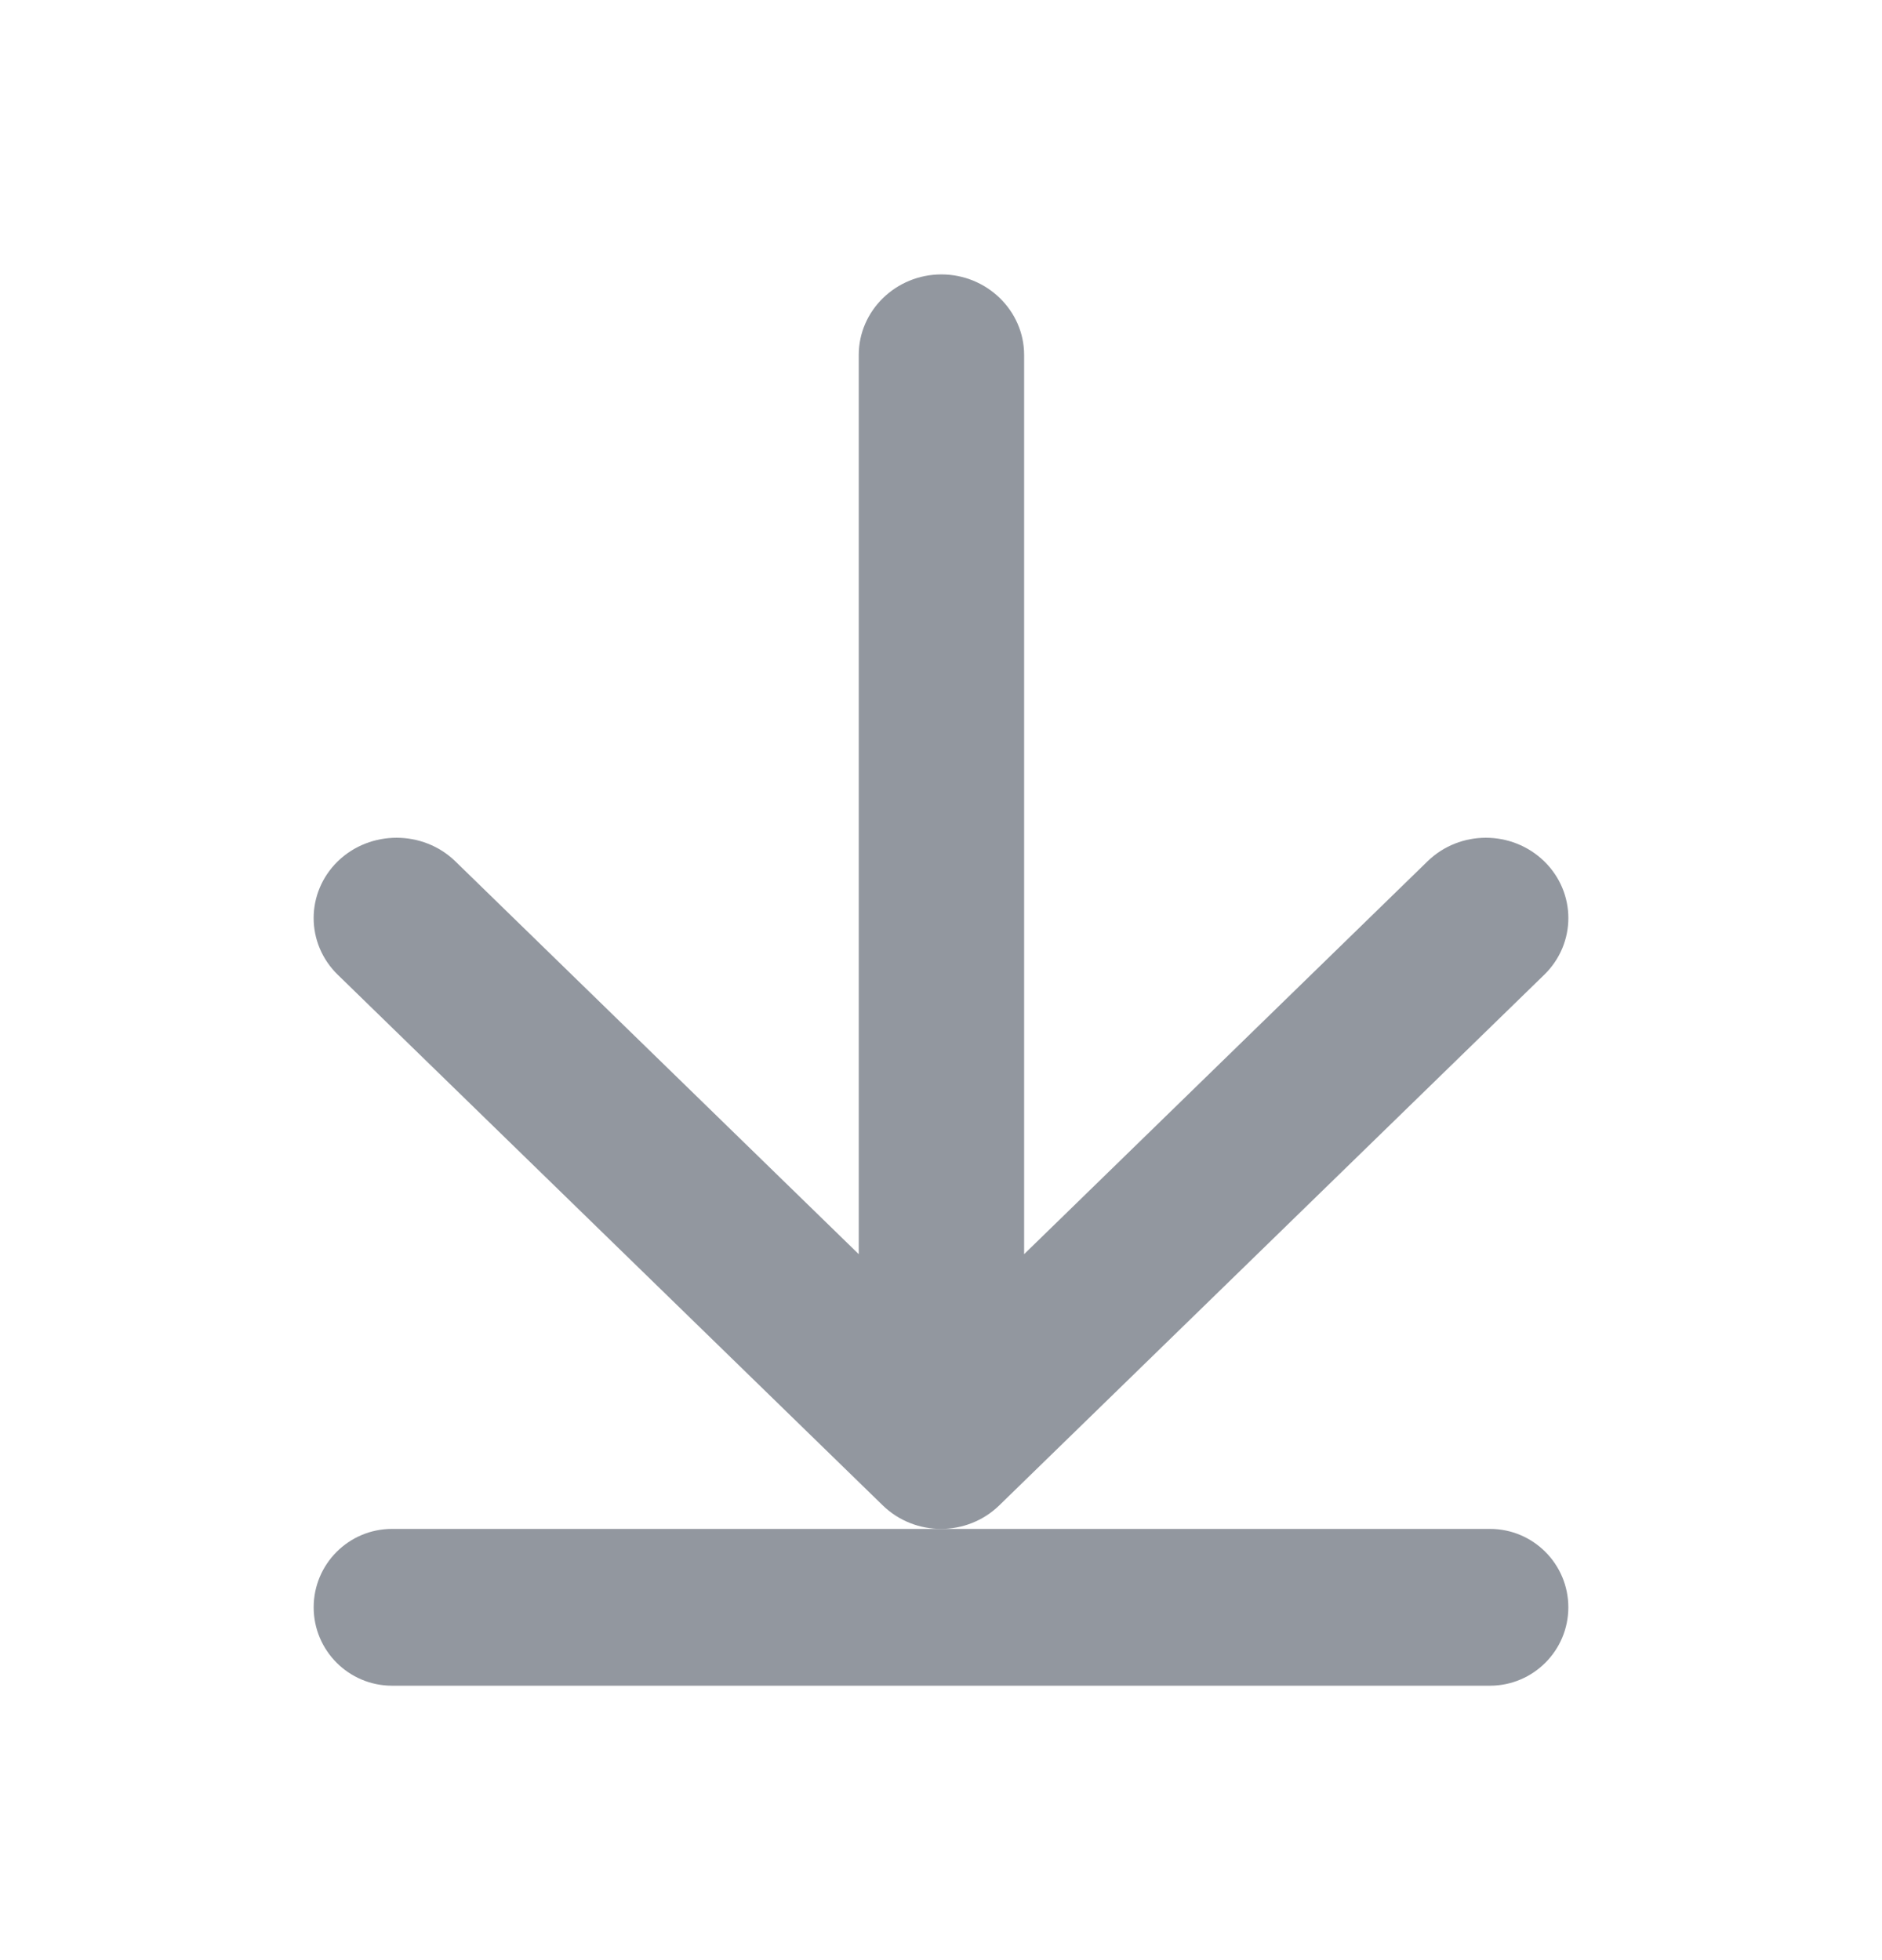
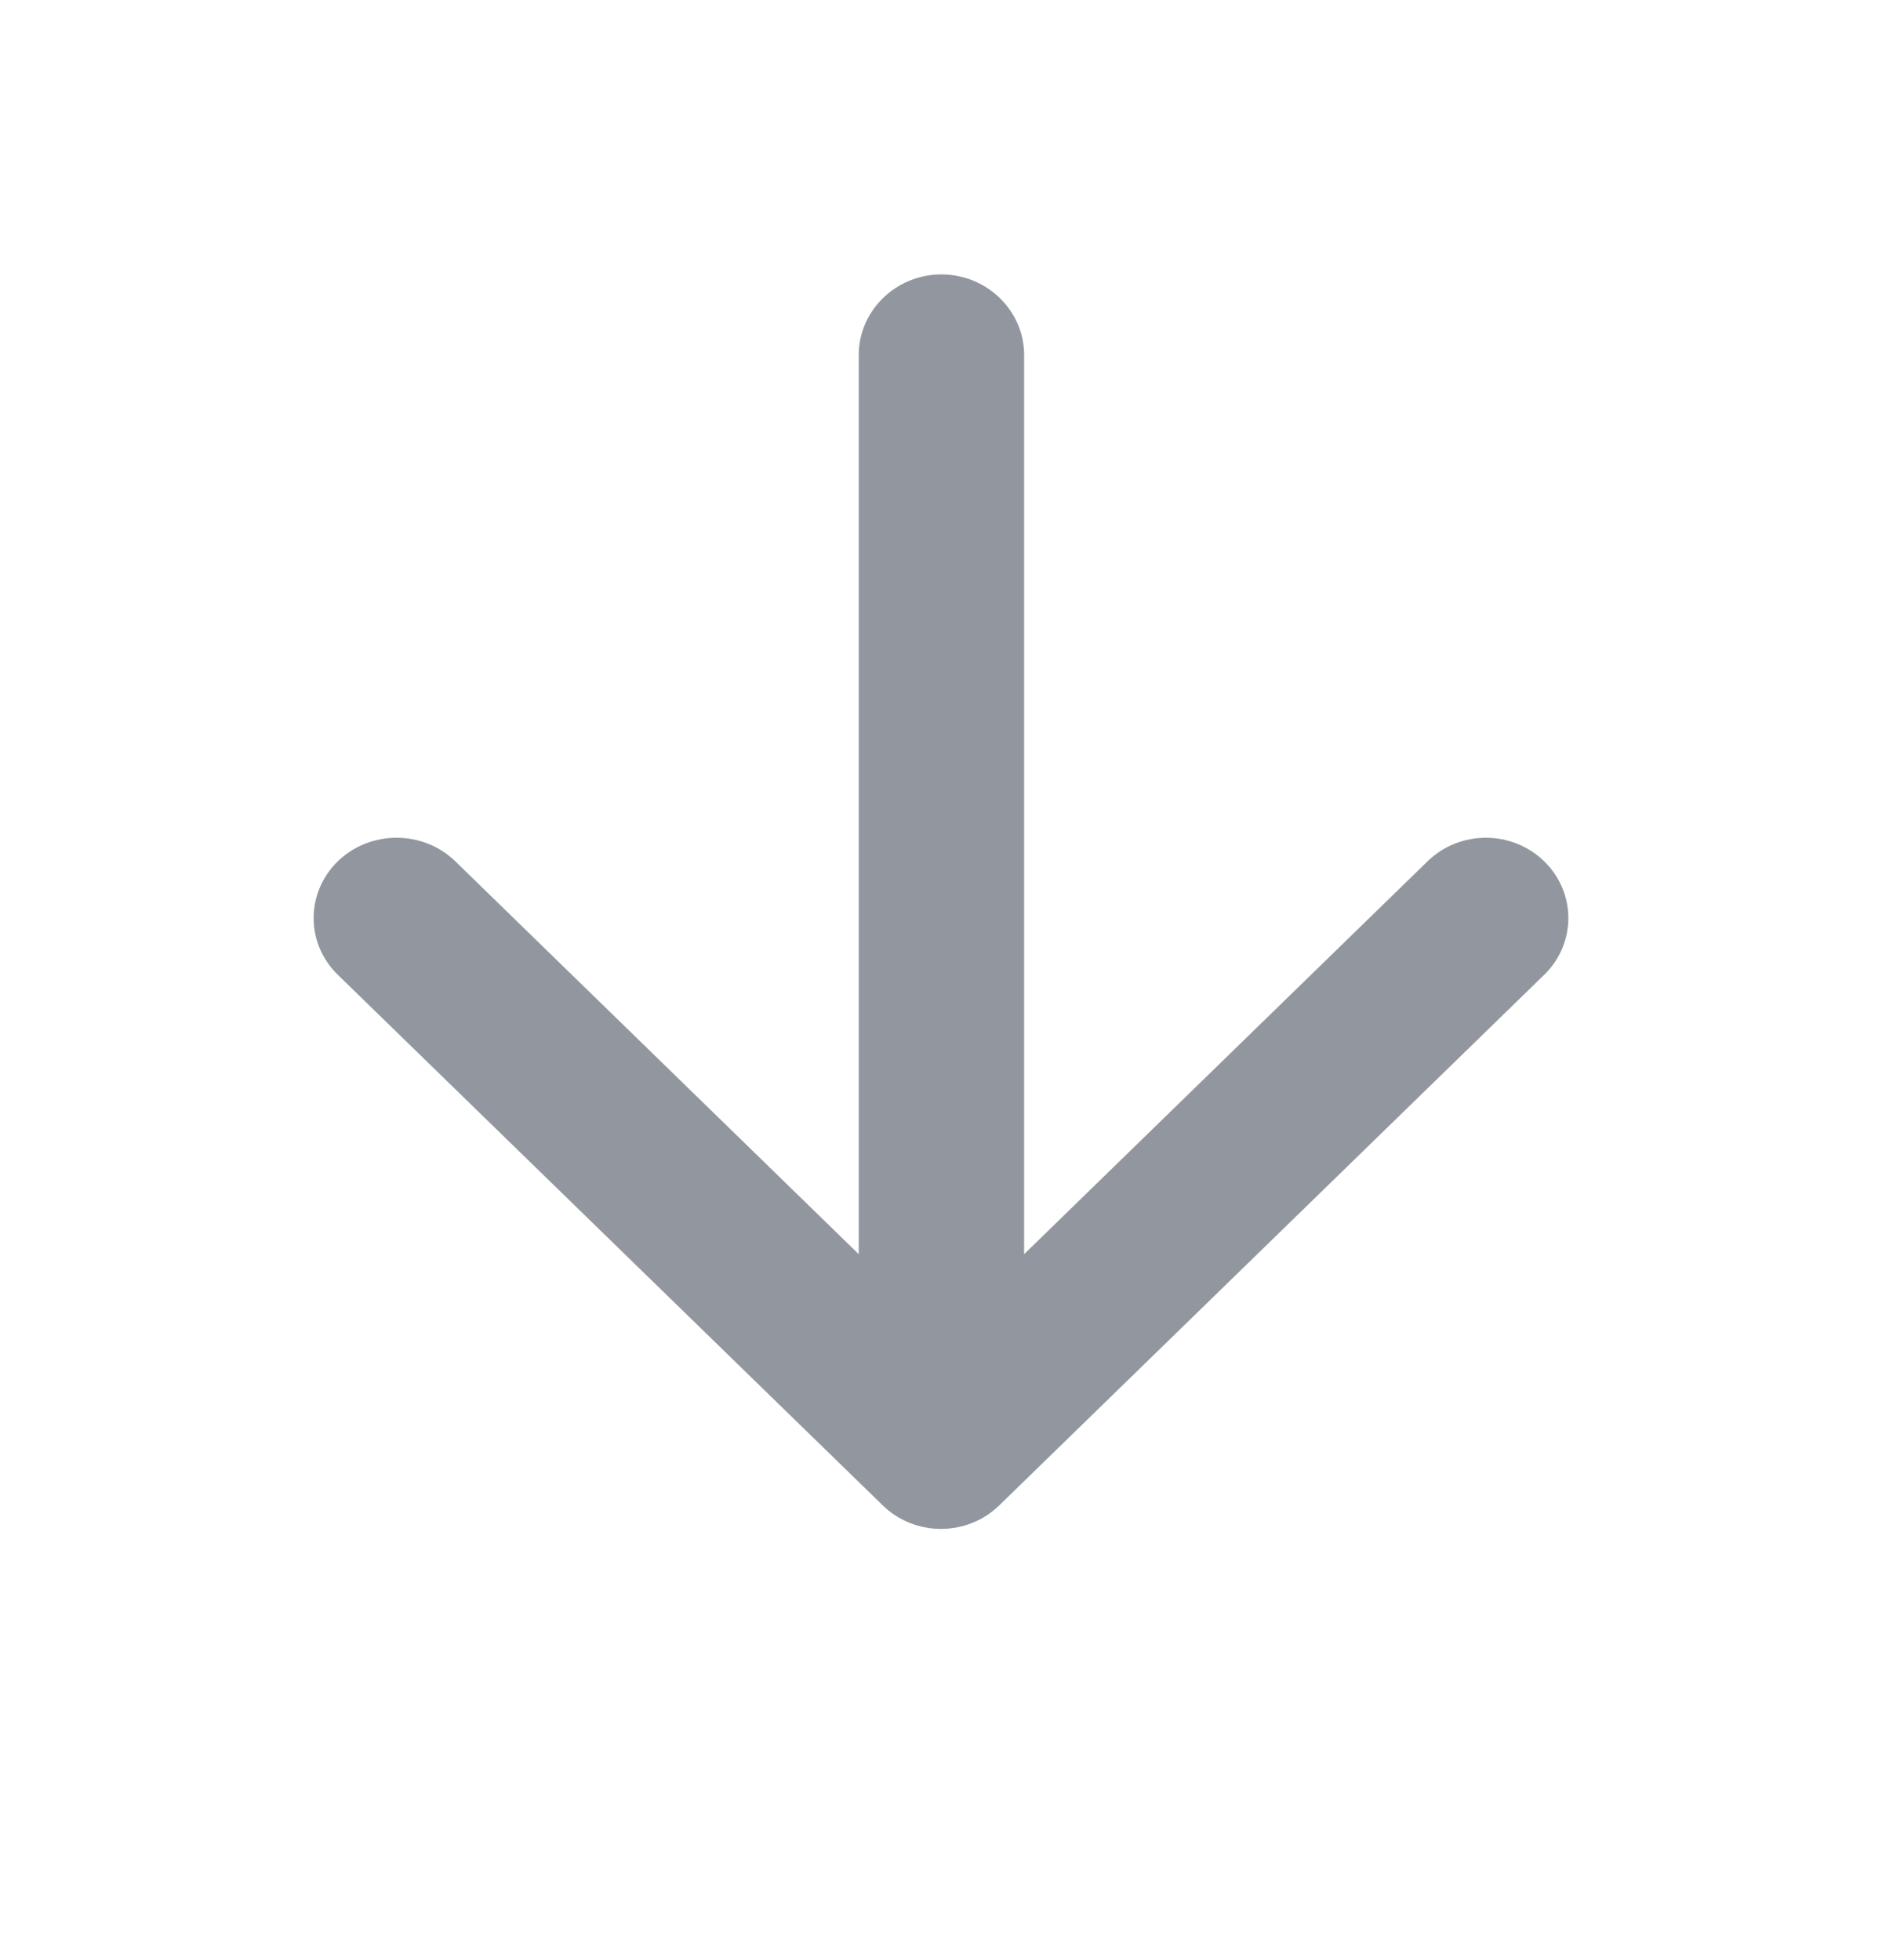
<svg xmlns="http://www.w3.org/2000/svg" width="24" height="25" viewBox="0 0 24 25" fill="none">
  <path d="M10.951 4.527V15.996L5.806 10.985C5.394 10.585 4.72 10.585 4.308 10.985C3.897 11.386 3.897 12.033 4.308 12.433L11.257 19.2C11.668 19.6 12.332 19.6 12.743 19.2L19.692 12.433C20.103 12.033 20.103 11.386 19.692 10.985C19.28 10.585 18.616 10.585 18.205 10.985L13.06 15.996V4.527C13.06 3.962 12.585 3.5 12.005 3.5C11.425 3.5 10.951 3.962 10.951 4.527Z" fill="#92979F" />
-   <path fill-rule="evenodd" clip-rule="evenodd" d="M4 20.5C4 19.948 4.448 19.5 5 19.5H19C19.552 19.5 20 19.948 20 20.5C20 21.052 19.552 21.5 19 21.5H5C4.448 21.5 4 21.052 4 20.5Z" fill="#92979F" />
</svg>